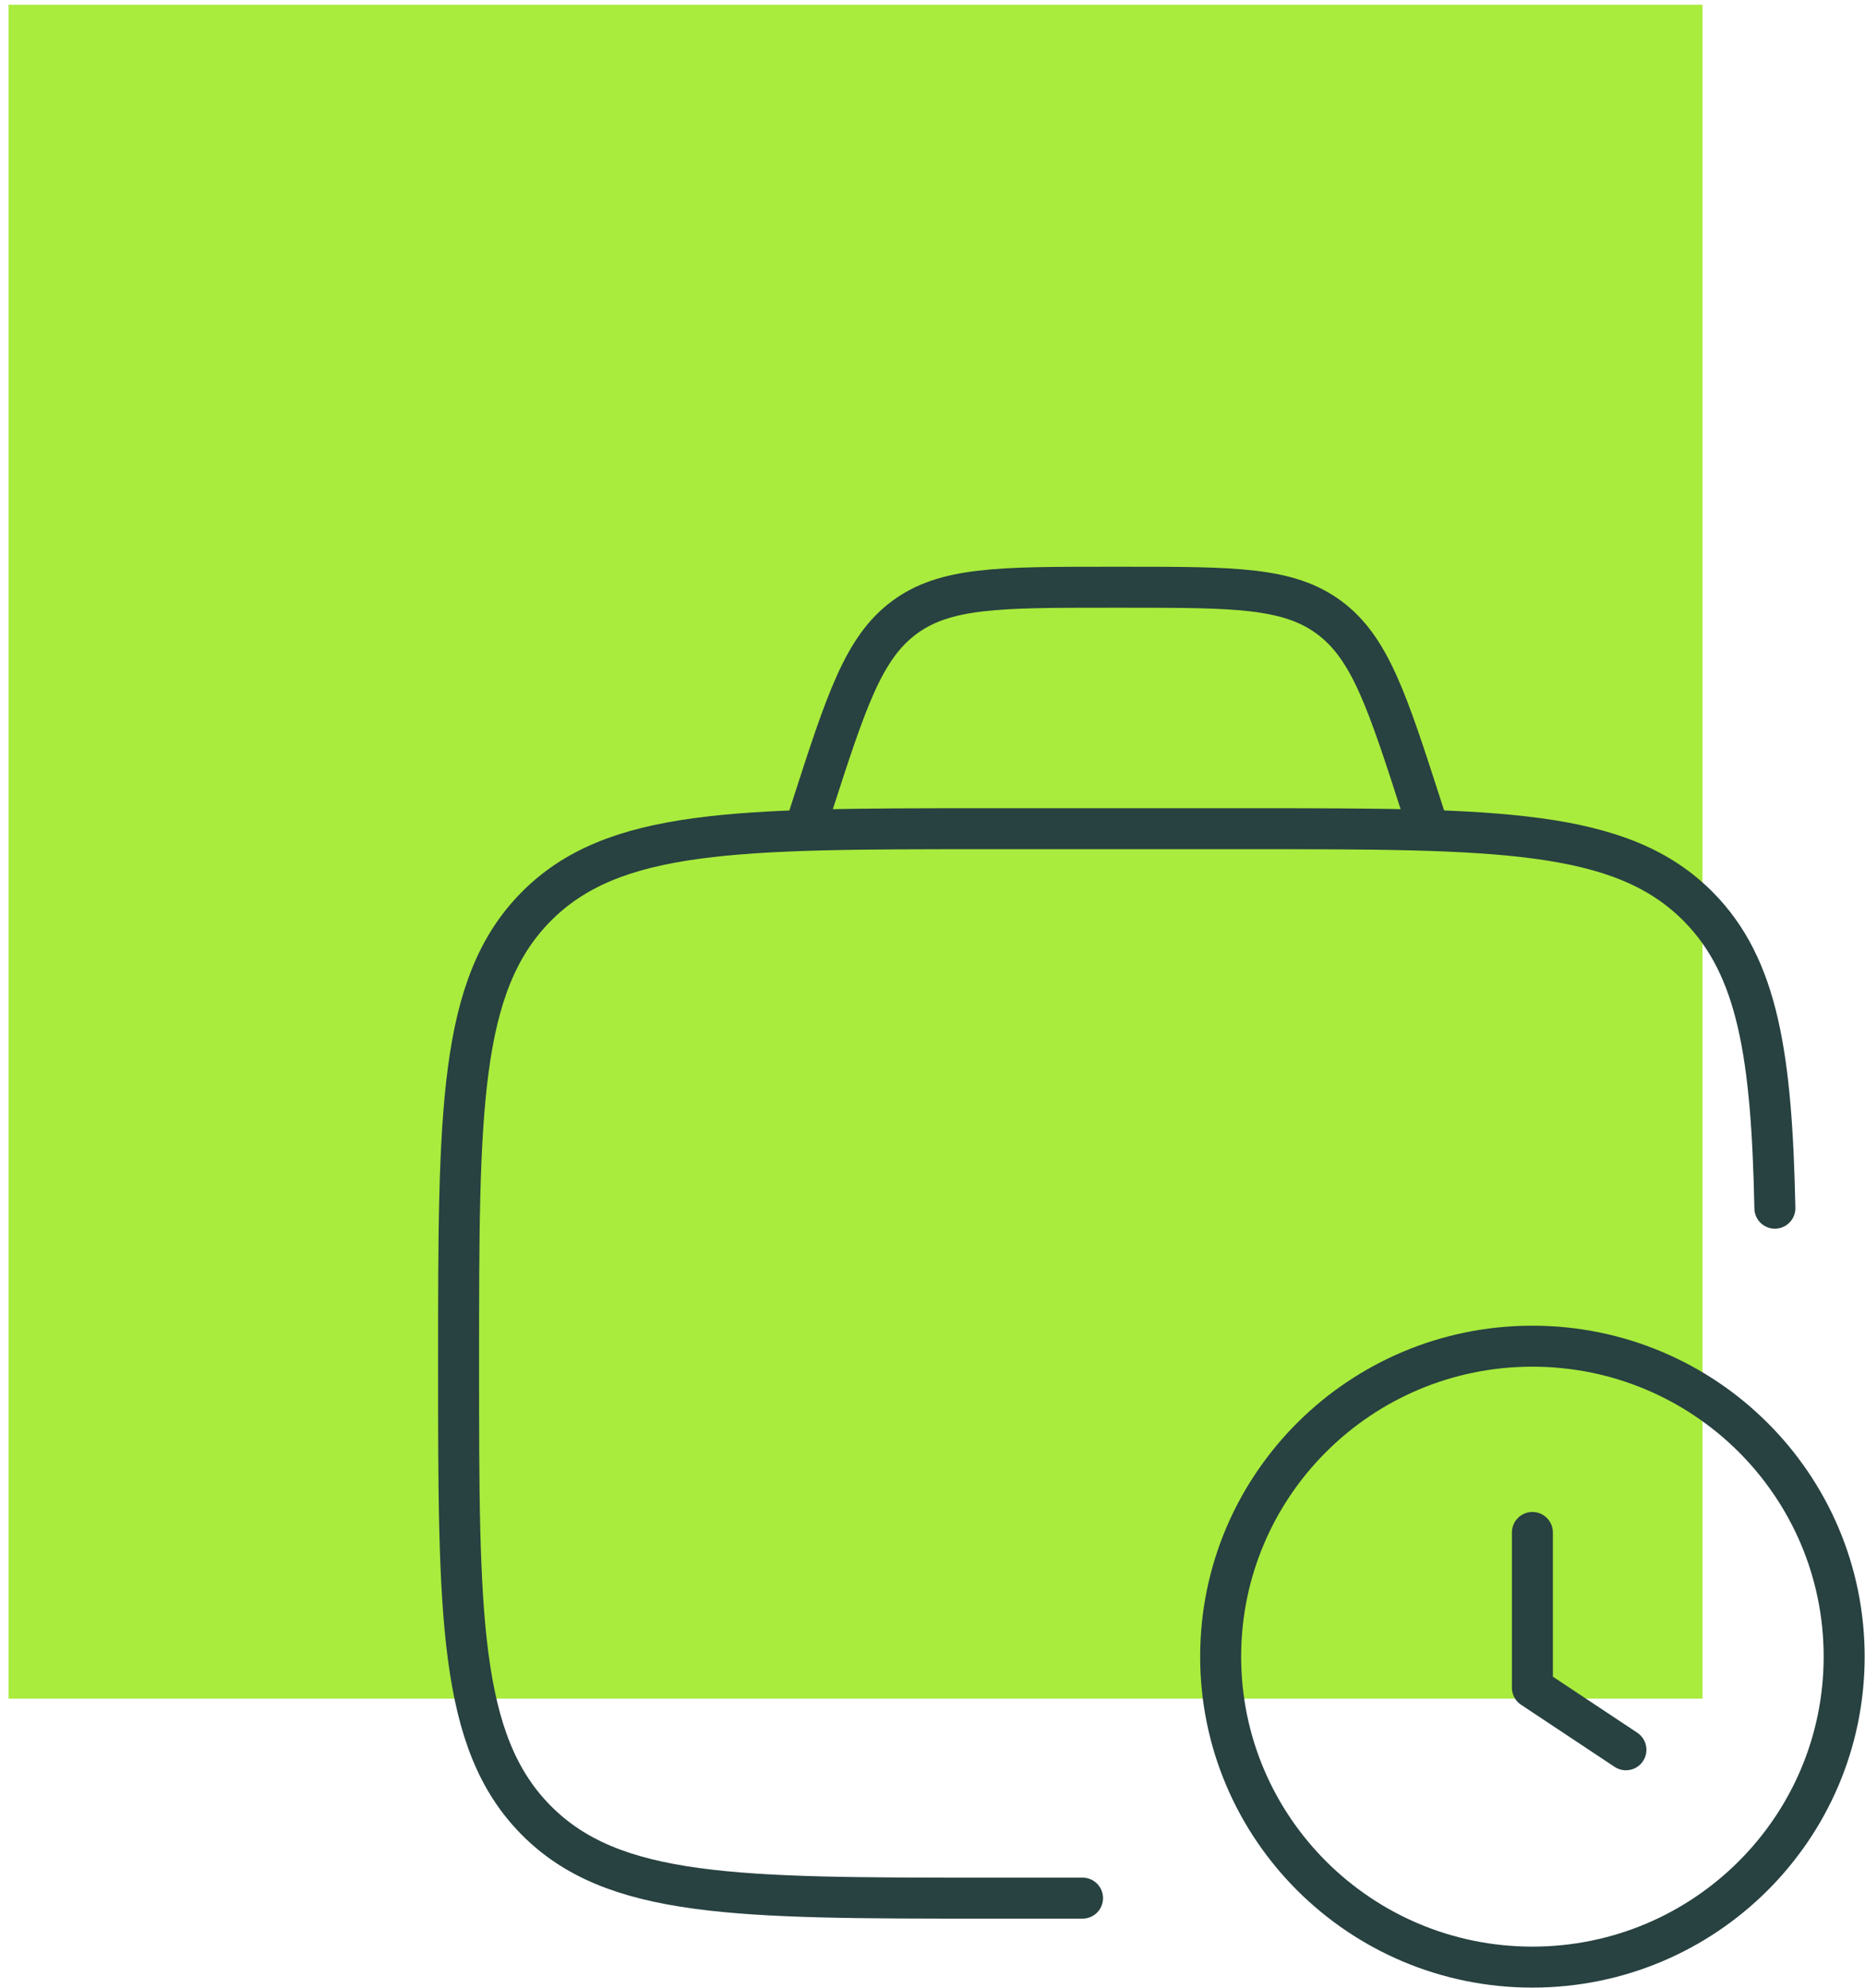
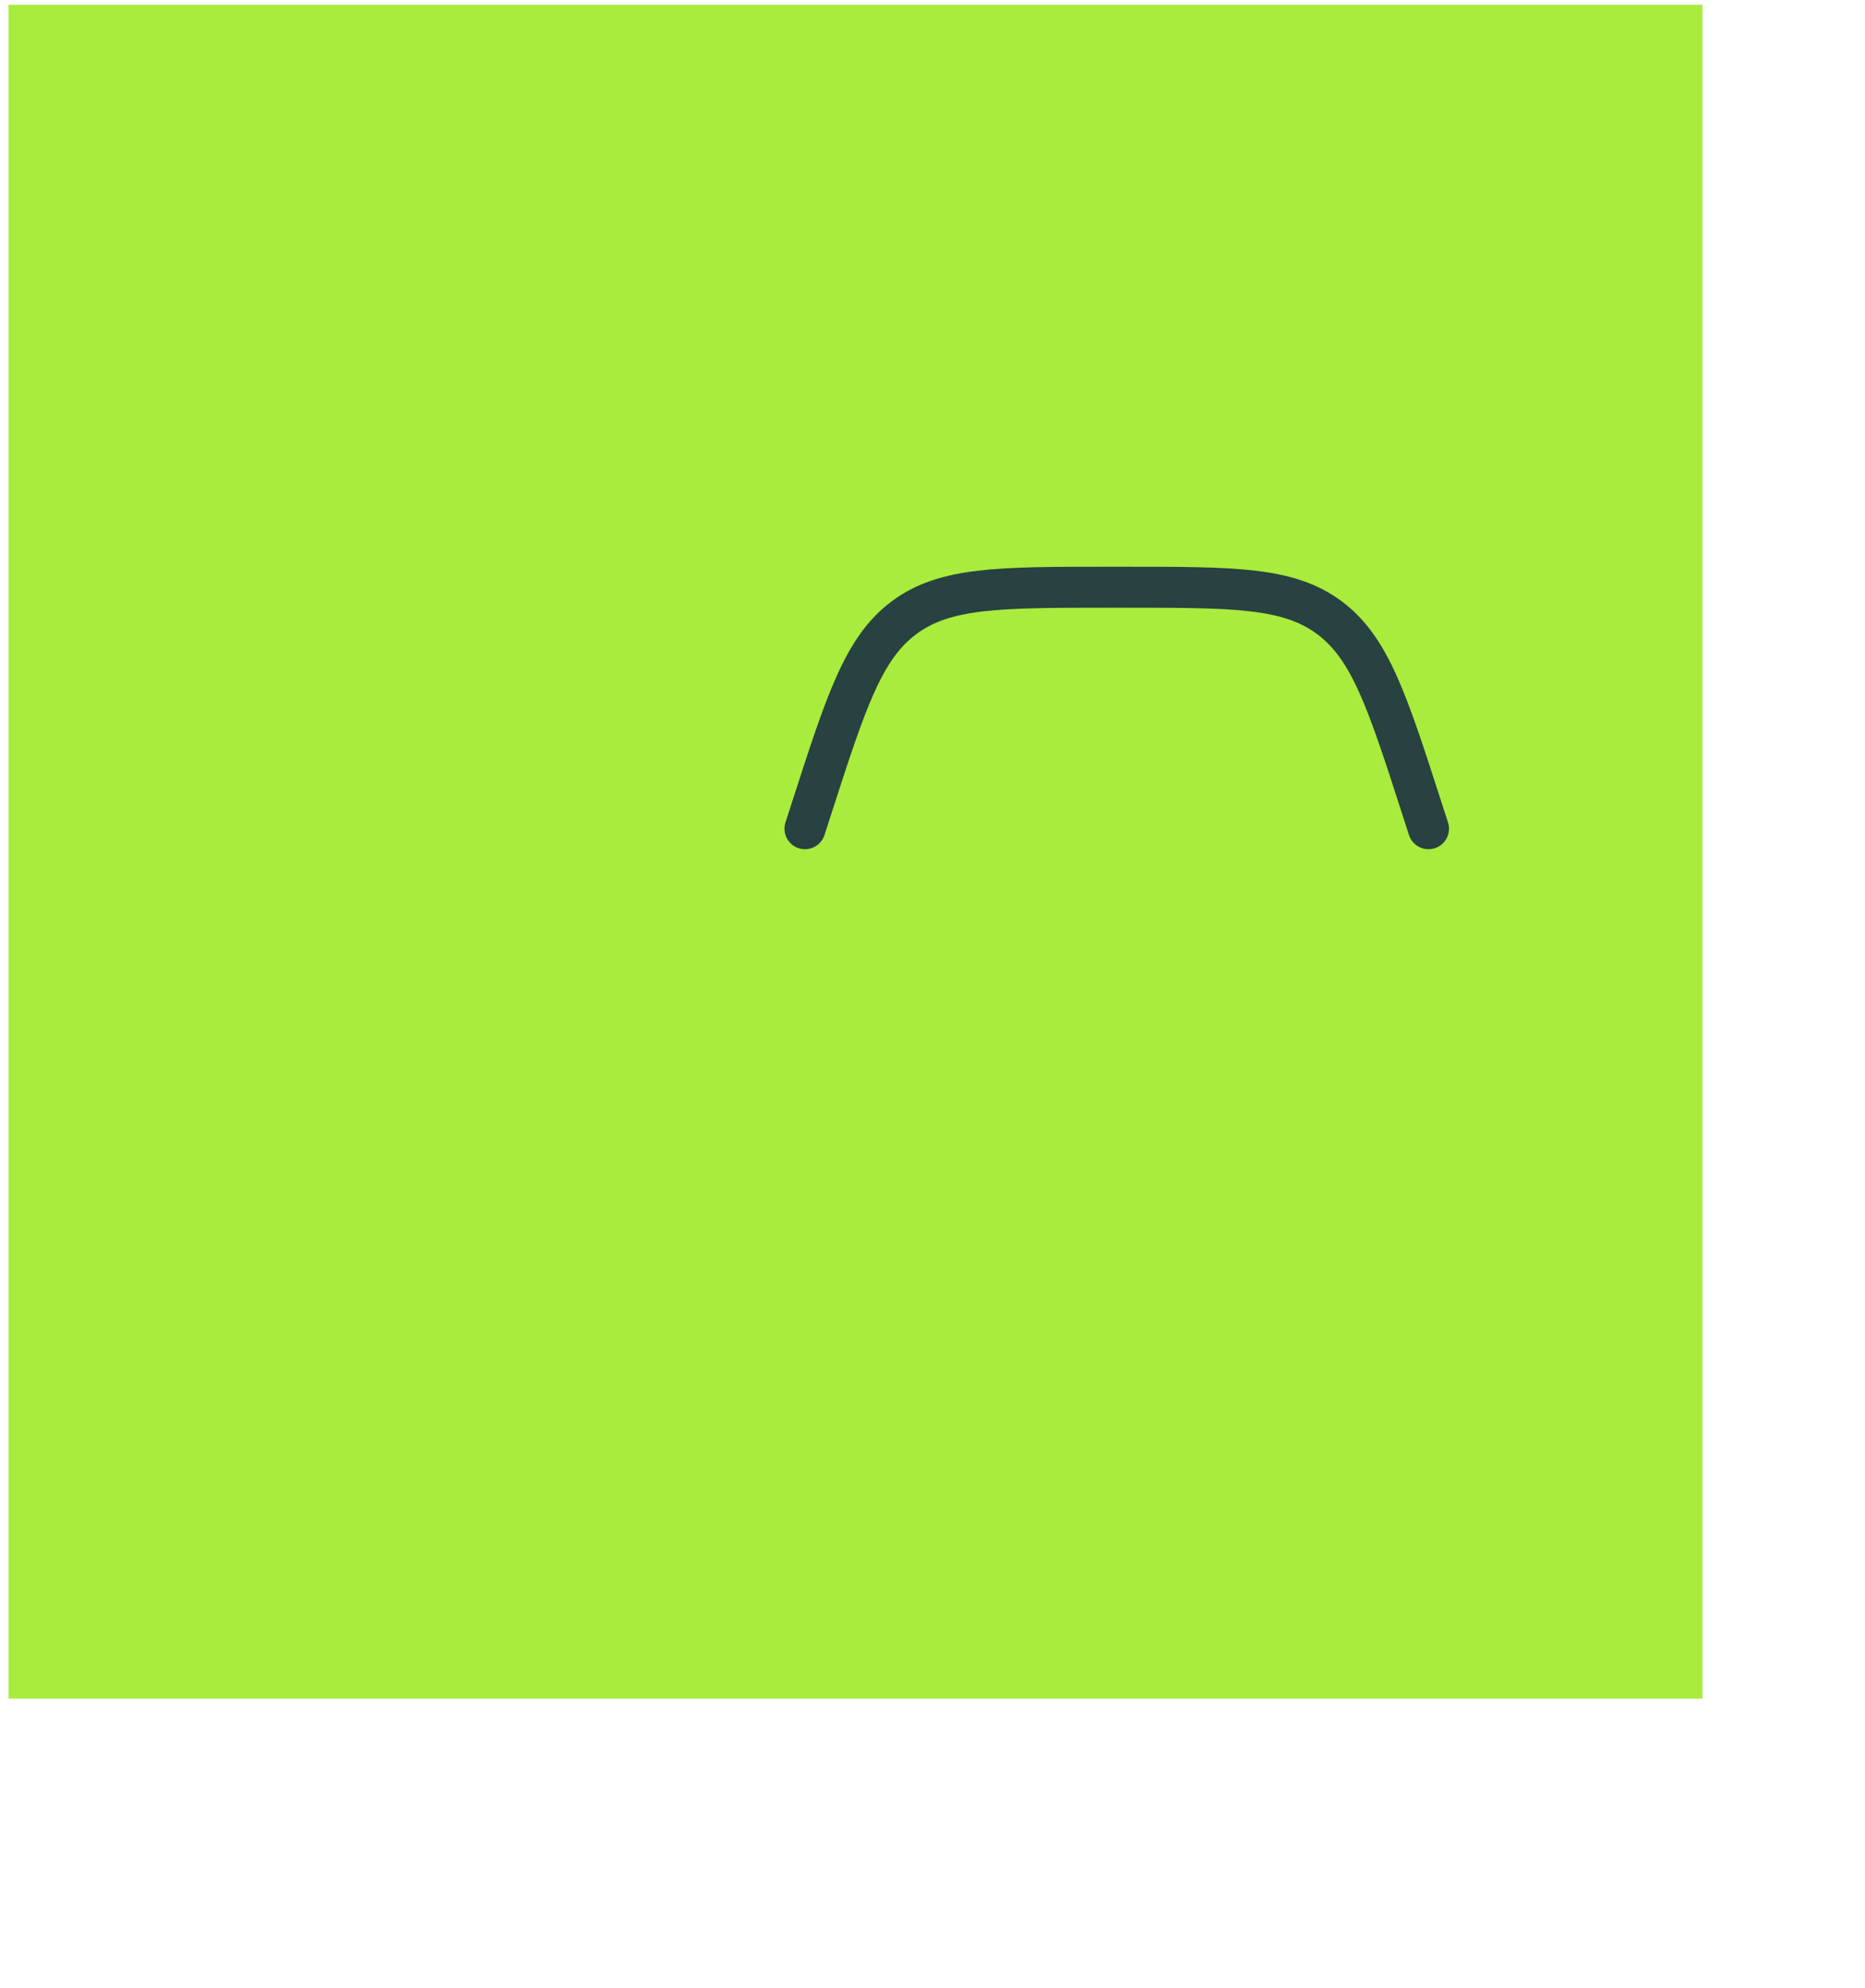
<svg xmlns="http://www.w3.org/2000/svg" width="91" height="97" viewBox="0 0 91 97" fill="none">
  <rect x="0.416" y="0.231" width="82.655" height="82.655" fill="#A9EC3D" />
-   <path d="M52.821 92.621H48.085C35.966 92.621 29.906 92.621 26.141 88.799C22.376 84.979 22.376 78.829 22.376 66.529C22.376 54.23 22.376 48.08 26.141 44.259C29.906 40.438 35.966 40.438 48.085 40.438H60.94C73.059 40.438 79.119 40.438 82.884 44.259C85.78 47.199 86.448 51.518 86.603 58.955" stroke="#284141" stroke-width="2" stroke-linecap="round" stroke-linejoin="round" />
-   <path d="M79.335 85.382L74.771 82.352V74.778M59.56 80.837C59.56 89.204 66.37 95.987 74.771 95.987C83.172 95.987 89.983 89.204 89.983 80.837C89.983 72.471 83.172 65.688 74.771 65.688C66.37 65.688 59.56 72.471 59.56 80.837Z" stroke="#284141" stroke-width="2" stroke-linecap="round" stroke-linejoin="round" />
  <path d="M69.701 40.438L69.365 39.398C67.692 34.213 66.855 31.621 64.863 30.138C62.871 28.655 60.226 28.655 54.934 28.655H54.044C48.753 28.655 46.107 28.655 44.115 30.138C42.124 31.621 41.287 34.213 39.614 39.398L39.278 40.438" stroke="#284141" stroke-width="2" stroke-linecap="round" stroke-linejoin="round" />
</svg>